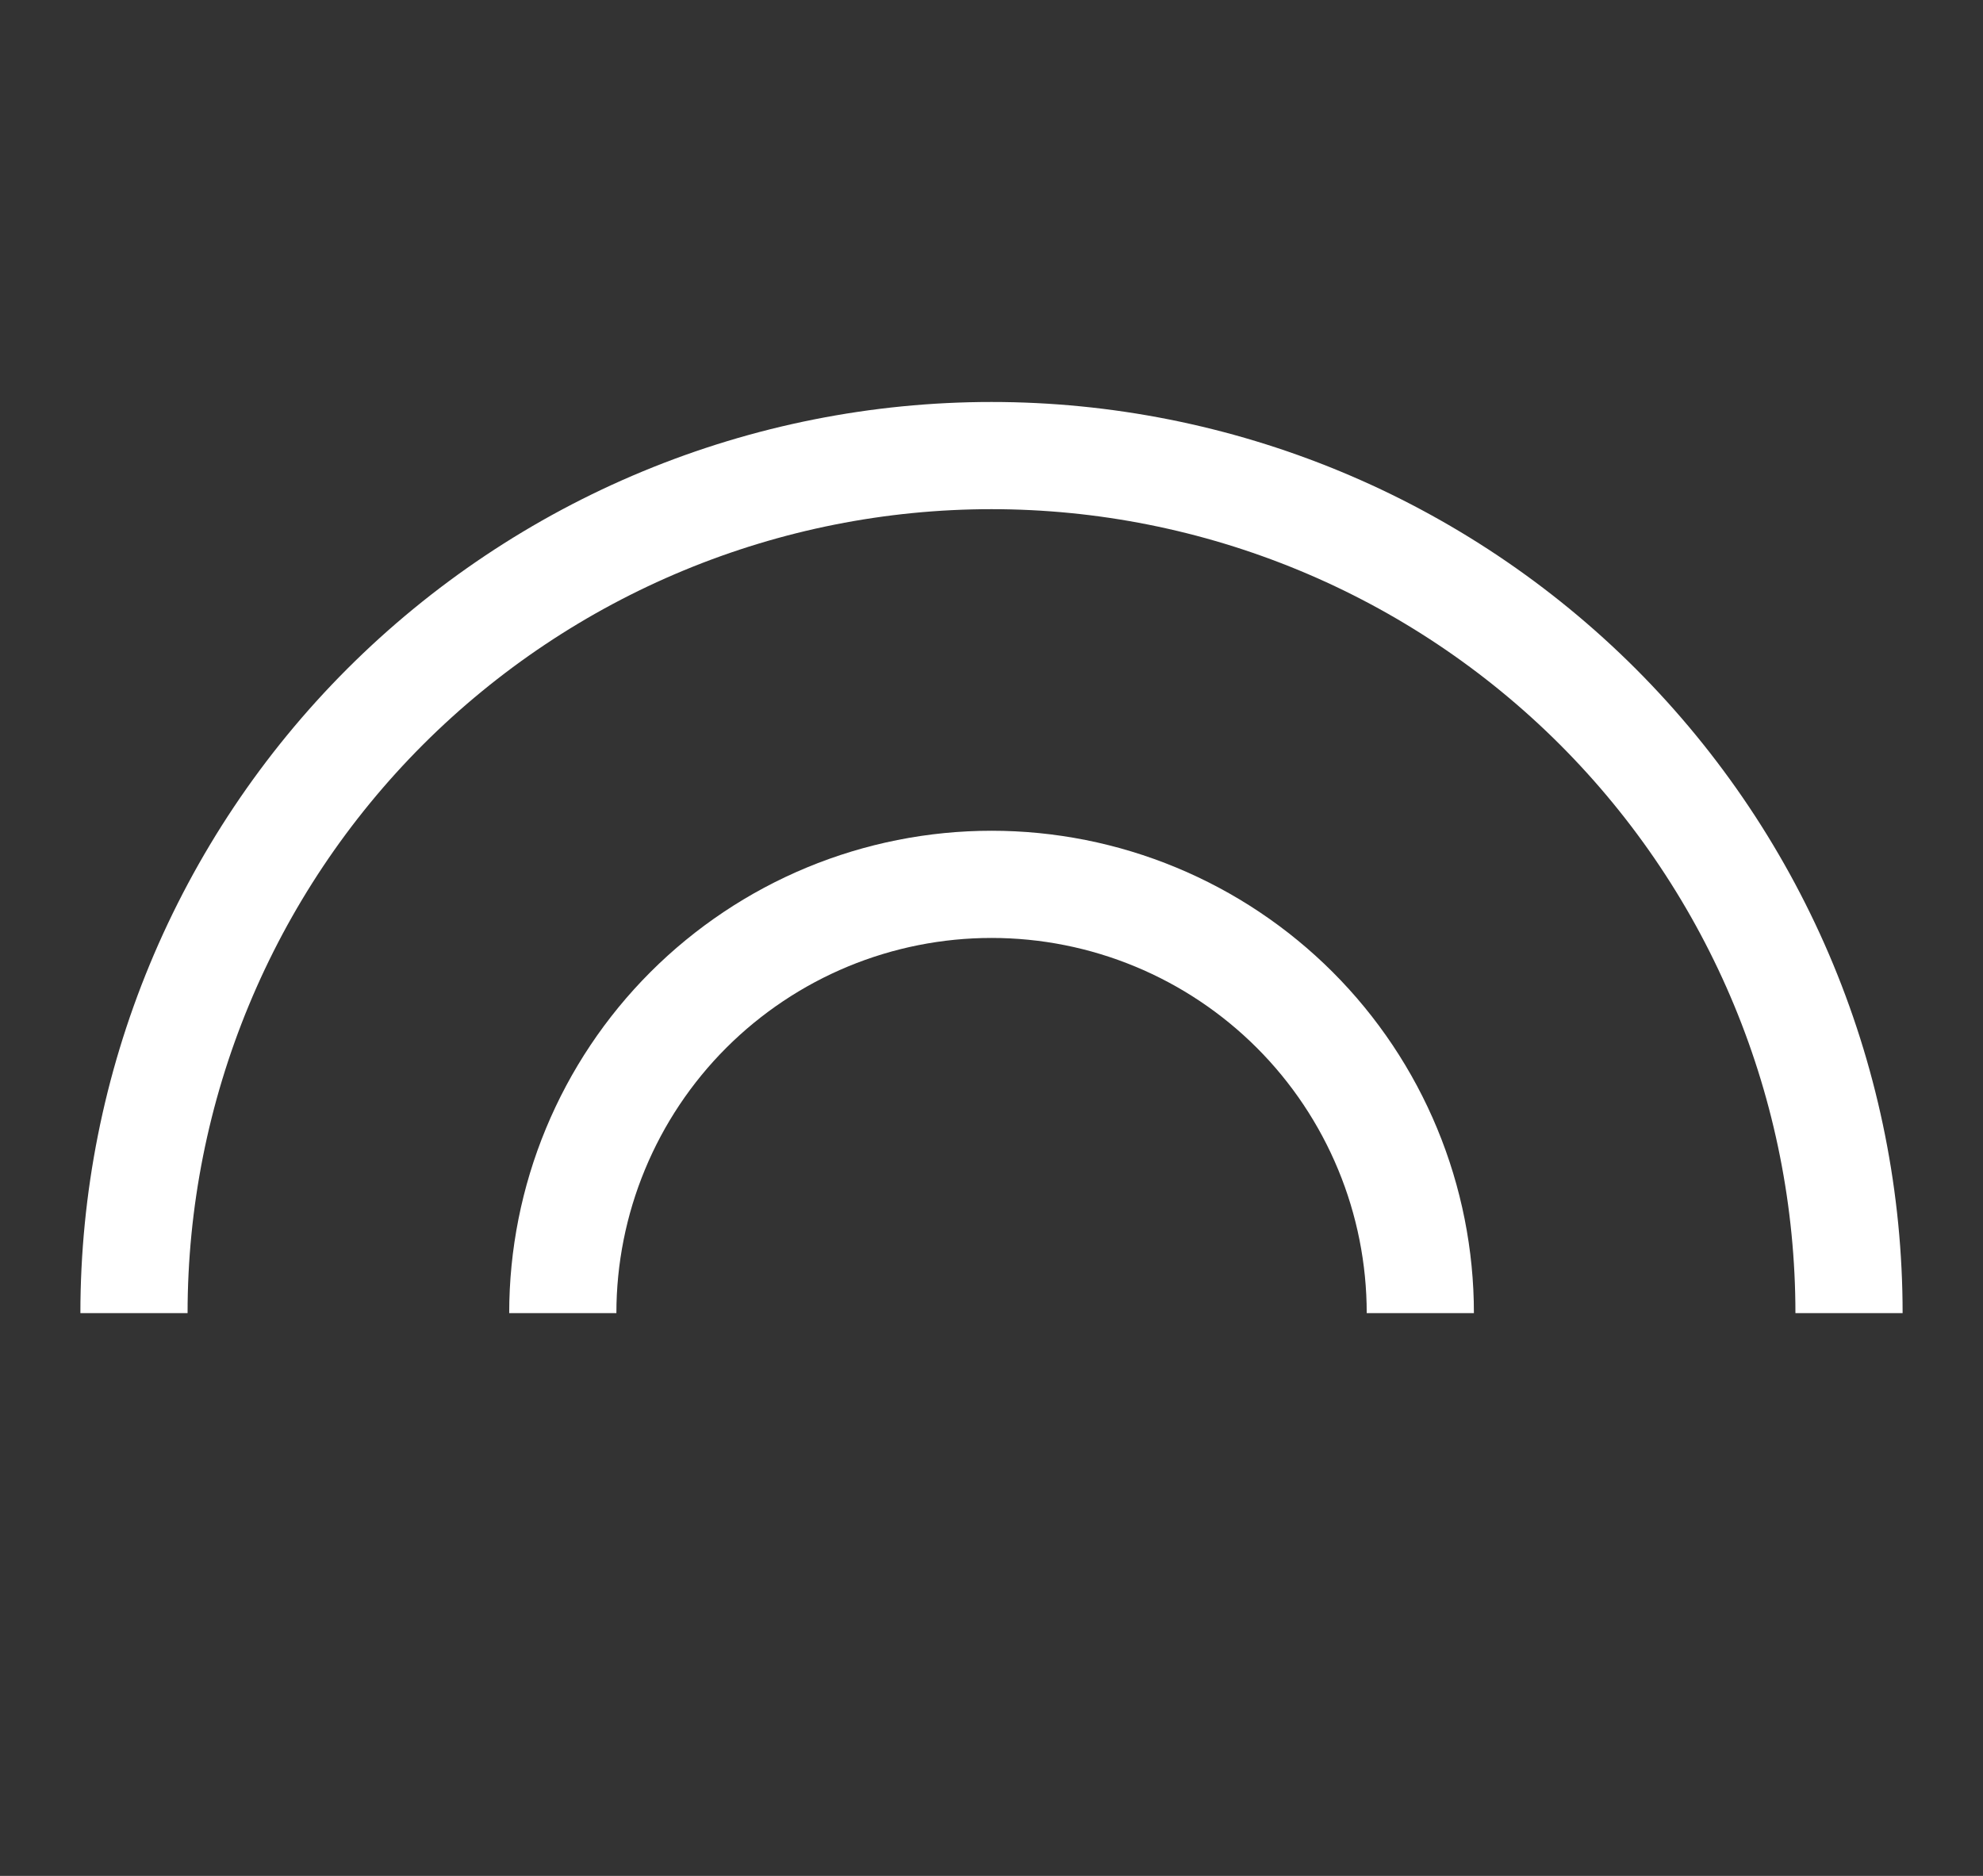
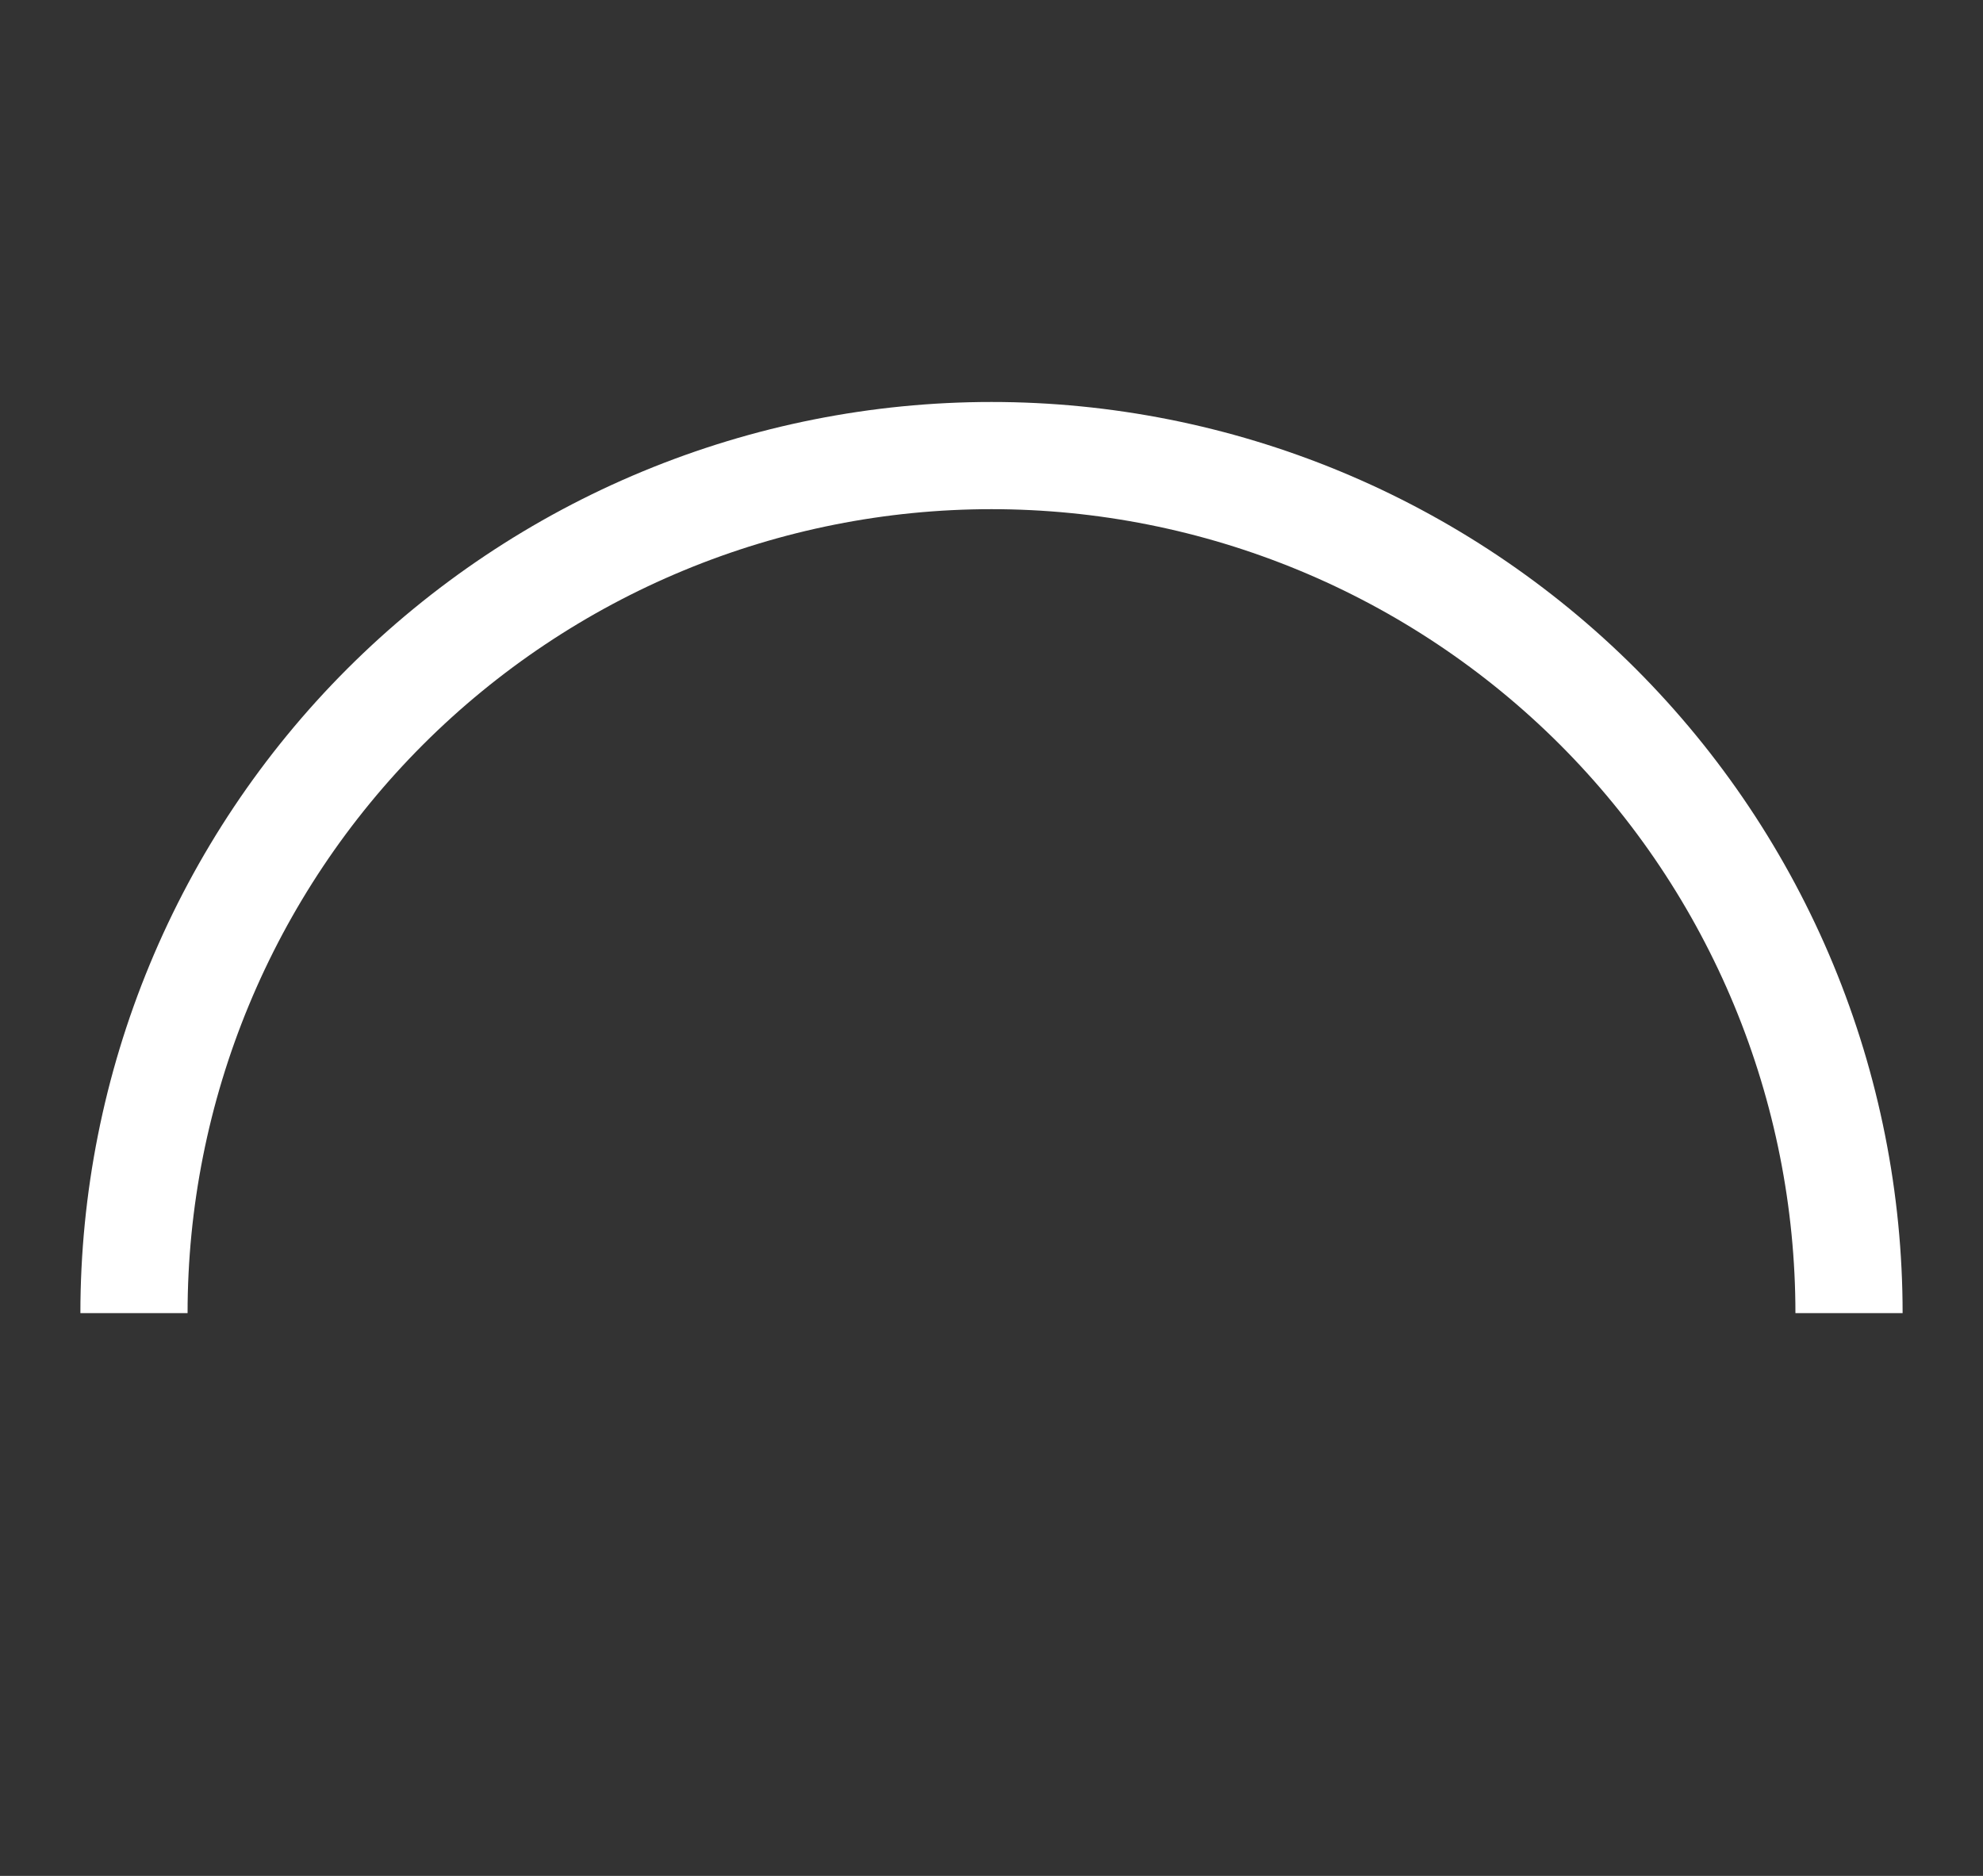
<svg xmlns="http://www.w3.org/2000/svg" width="37" height="35" viewBox="0 0 37 35" fill="none">
  <rect x="0" y="0" width="37" height="35" fill="#333333" stroke="none" />
  <g id="Frame 2055246485">
    <path id="Ellipse 4347" d="M34.5 24.5C34.5 22.399 34.086 20.318 33.282 18.377C32.478 16.436 31.299 14.672 29.814 13.186C28.328 11.701 26.564 10.522 24.623 9.718C22.681 8.914 20.601 8.5 18.5 8.5C16.399 8.5 14.318 8.914 12.377 9.718C10.436 10.522 8.672 11.701 7.186 13.186C5.7 14.672 4.522 16.436 3.718 18.377C2.914 20.318 2.5 22.399 2.5 24.5" stroke="white" stroke-width="2" />
-     <path id="Ellipse 4346" d="M26.501 24.5C26.501 23.45 26.294 22.409 25.892 21.439C25.49 20.468 24.901 19.586 24.158 18.843C23.415 18.101 22.533 17.511 21.562 17.109C20.592 16.707 19.552 16.5 18.501 16.5C17.45 16.5 16.41 16.707 15.439 17.109C14.469 17.511 13.587 18.101 12.844 18.843C12.101 19.586 11.512 20.468 11.11 21.439C10.708 22.409 10.501 23.45 10.501 24.5" stroke="white" stroke-width="2" />
  </g>
</svg>